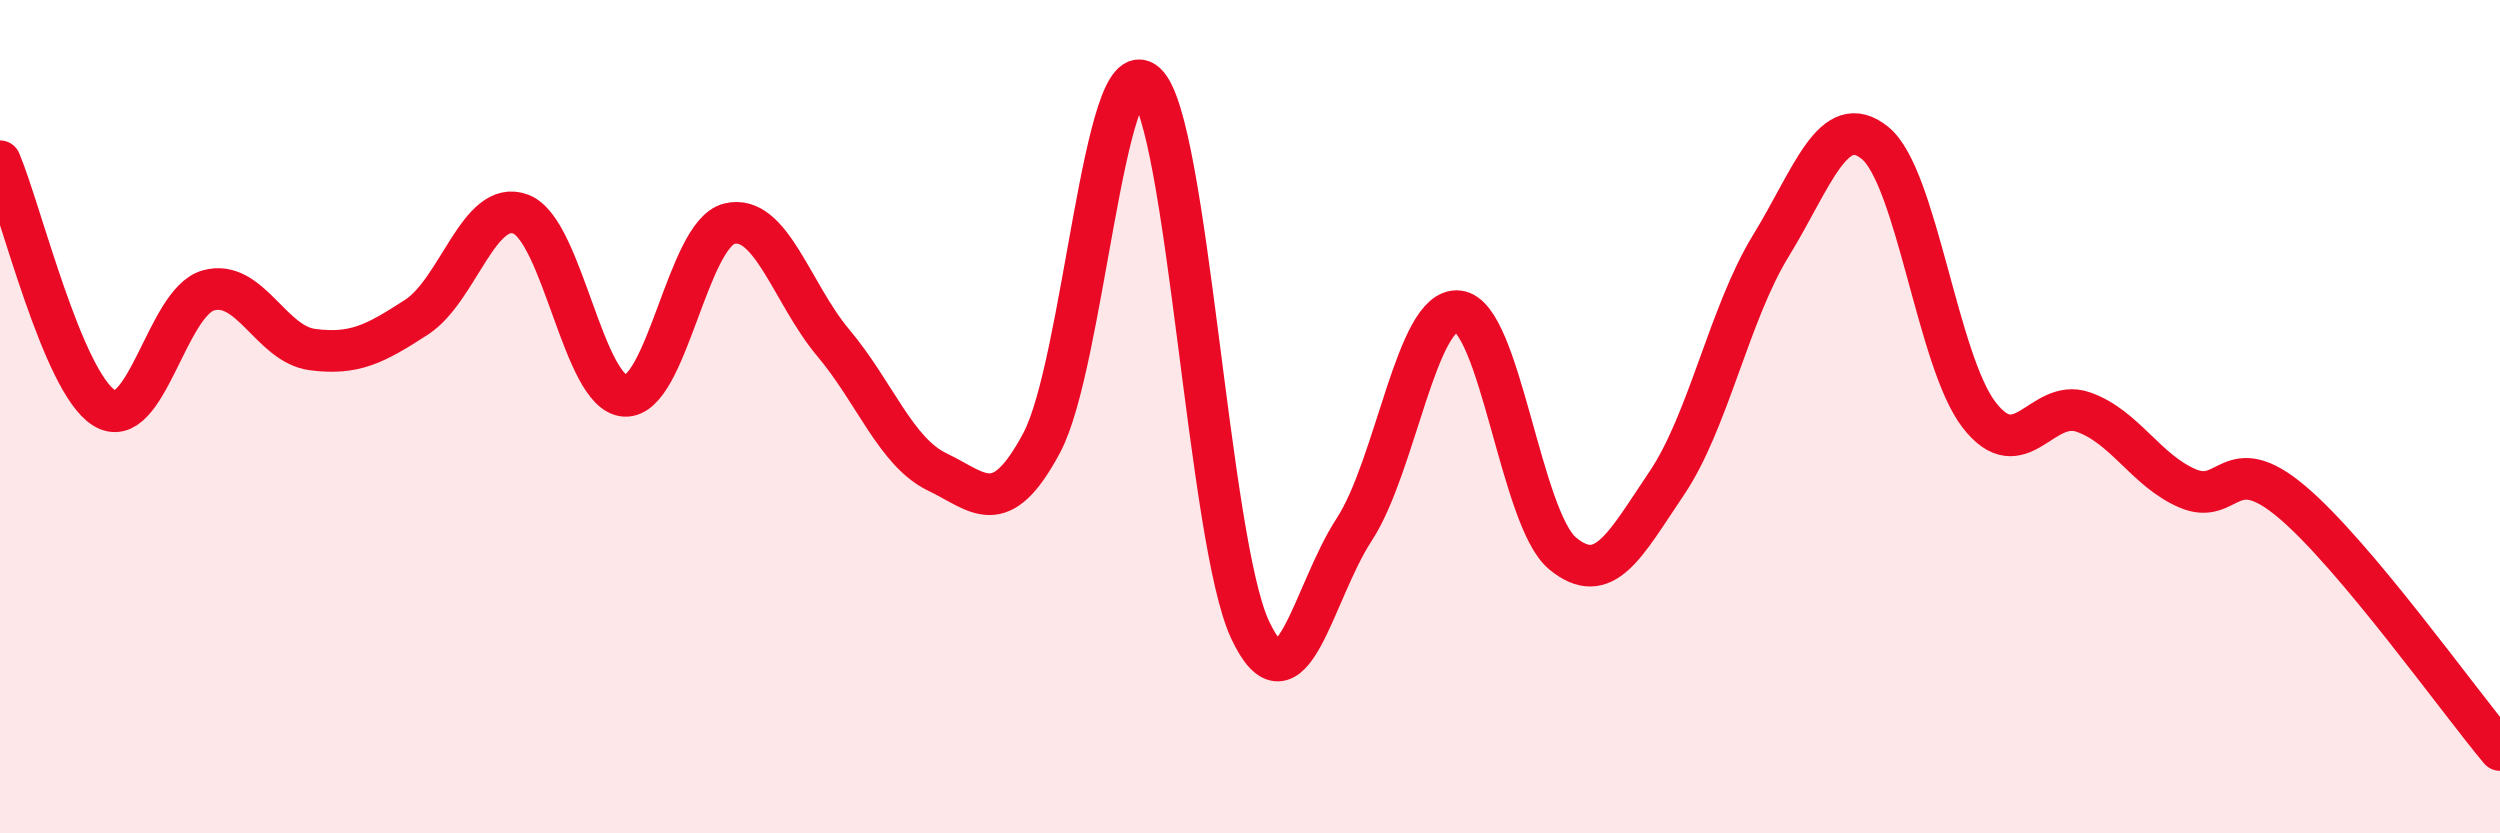
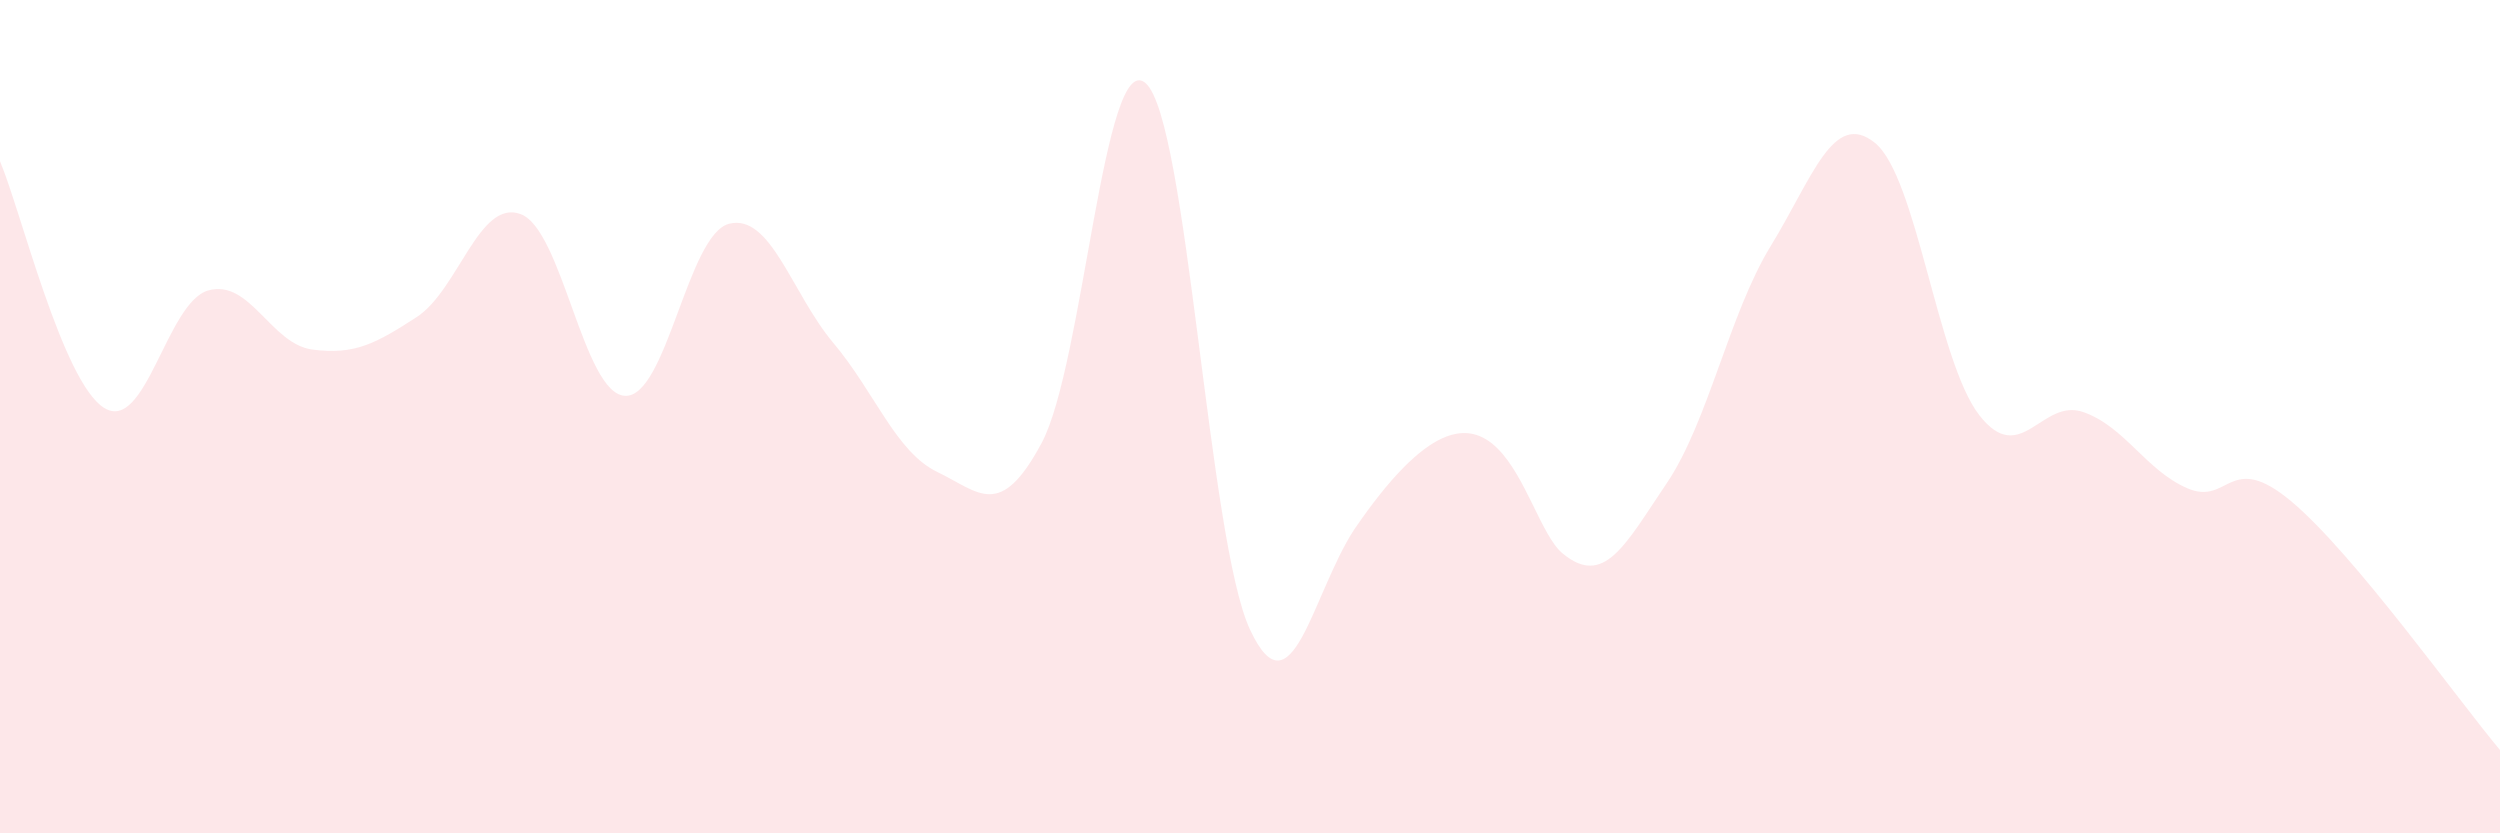
<svg xmlns="http://www.w3.org/2000/svg" width="60" height="20" viewBox="0 0 60 20">
-   <path d="M 0,3.87 C 0.5,5.05 1.5,9.17 2.5,9.79 C 3.5,10.41 4,7.25 5,6.97 C 6,6.69 6.5,8.26 7.5,8.39 C 8.5,8.52 9,8.26 10,7.61 C 11,6.96 11.5,4.76 12.5,5.14 C 13.5,5.52 14,9.45 15,9.5 C 16,9.55 16.5,5.62 17.5,5.37 C 18.5,5.12 19,7.04 20,8.23 C 21,9.42 21.5,10.85 22.5,11.33 C 23.5,11.81 24,12.5 25,10.63 C 26,8.76 26.5,1.1 27.5,2 C 28.5,2.9 29,12.97 30,15.11 C 31,17.25 31.5,14.24 32.5,12.71 C 33.5,11.18 34,7.36 35,7.47 C 36,7.58 36.5,12.45 37.5,13.28 C 38.5,14.11 39,13.08 40,11.6 C 41,10.12 41.5,7.53 42.5,5.9 C 43.5,4.27 44,2.62 45,3.43 C 46,4.24 46.5,8.67 47.5,9.96 C 48.5,11.25 49,9.54 50,9.89 C 51,10.24 51.5,11.29 52.5,11.72 C 53.5,12.15 53.5,10.78 55,12.04 C 56.5,13.3 59,16.81 60,18L60 20L0 20Z" fill="#EB0A25" opacity="0.1" stroke-linecap="round" stroke-linejoin="round" />
-   <path d="M 0,3.87 C 0.5,5.05 1.5,9.17 2.5,9.79 C 3.5,10.41 4,7.25 5,6.97 C 6,6.69 6.5,8.26 7.5,8.39 C 8.5,8.52 9,8.26 10,7.61 C 11,6.96 11.5,4.76 12.5,5.14 C 13.5,5.52 14,9.45 15,9.5 C 16,9.55 16.5,5.62 17.5,5.37 C 18.5,5.12 19,7.04 20,8.23 C 21,9.42 21.5,10.85 22.5,11.33 C 23.5,11.81 24,12.5 25,10.63 C 26,8.76 26.5,1.1 27.5,2 C 28.5,2.9 29,12.97 30,15.11 C 31,17.25 31.5,14.24 32.5,12.71 C 33.5,11.18 34,7.36 35,7.47 C 36,7.58 36.5,12.45 37.5,13.28 C 38.5,14.11 39,13.08 40,11.6 C 41,10.12 41.5,7.53 42.5,5.9 C 43.5,4.27 44,2.62 45,3.43 C 46,4.24 46.5,8.67 47.5,9.96 C 48.5,11.25 49,9.54 50,9.89 C 51,10.24 51.5,11.29 52.5,11.72 C 53.5,12.15 53.5,10.78 55,12.04 C 56.5,13.3 59,16.81 60,18" stroke="#EB0A25" stroke-width="1" fill="none" stroke-linecap="round" stroke-linejoin="round" />
+   <path d="M 0,3.87 C 0.5,5.05 1.5,9.17 2.5,9.79 C 3.5,10.41 4,7.25 5,6.97 C 6,6.69 6.5,8.26 7.5,8.39 C 8.5,8.52 9,8.26 10,7.61 C 11,6.96 11.5,4.76 12.5,5.14 C 13.5,5.52 14,9.45 15,9.5 C 16,9.55 16.5,5.62 17.5,5.37 C 18.5,5.12 19,7.04 20,8.23 C 21,9.42 21.5,10.85 22.5,11.33 C 23.5,11.81 24,12.5 25,10.63 C 26,8.76 26.5,1.1 27.5,2 C 28.5,2.9 29,12.97 30,15.11 C 31,17.25 31.5,14.24 32.5,12.71 C 36,7.58 36.5,12.45 37.5,13.28 C 38.5,14.11 39,13.08 40,11.6 C 41,10.12 41.5,7.53 42.5,5.9 C 43.5,4.27 44,2.62 45,3.43 C 46,4.24 46.5,8.67 47.5,9.96 C 48.5,11.25 49,9.54 50,9.89 C 51,10.24 51.5,11.29 52.5,11.72 C 53.5,12.15 53.5,10.78 55,12.04 C 56.5,13.3 59,16.81 60,18L60 20L0 20Z" fill="#EB0A25" opacity="0.1" stroke-linecap="round" stroke-linejoin="round" />
</svg>